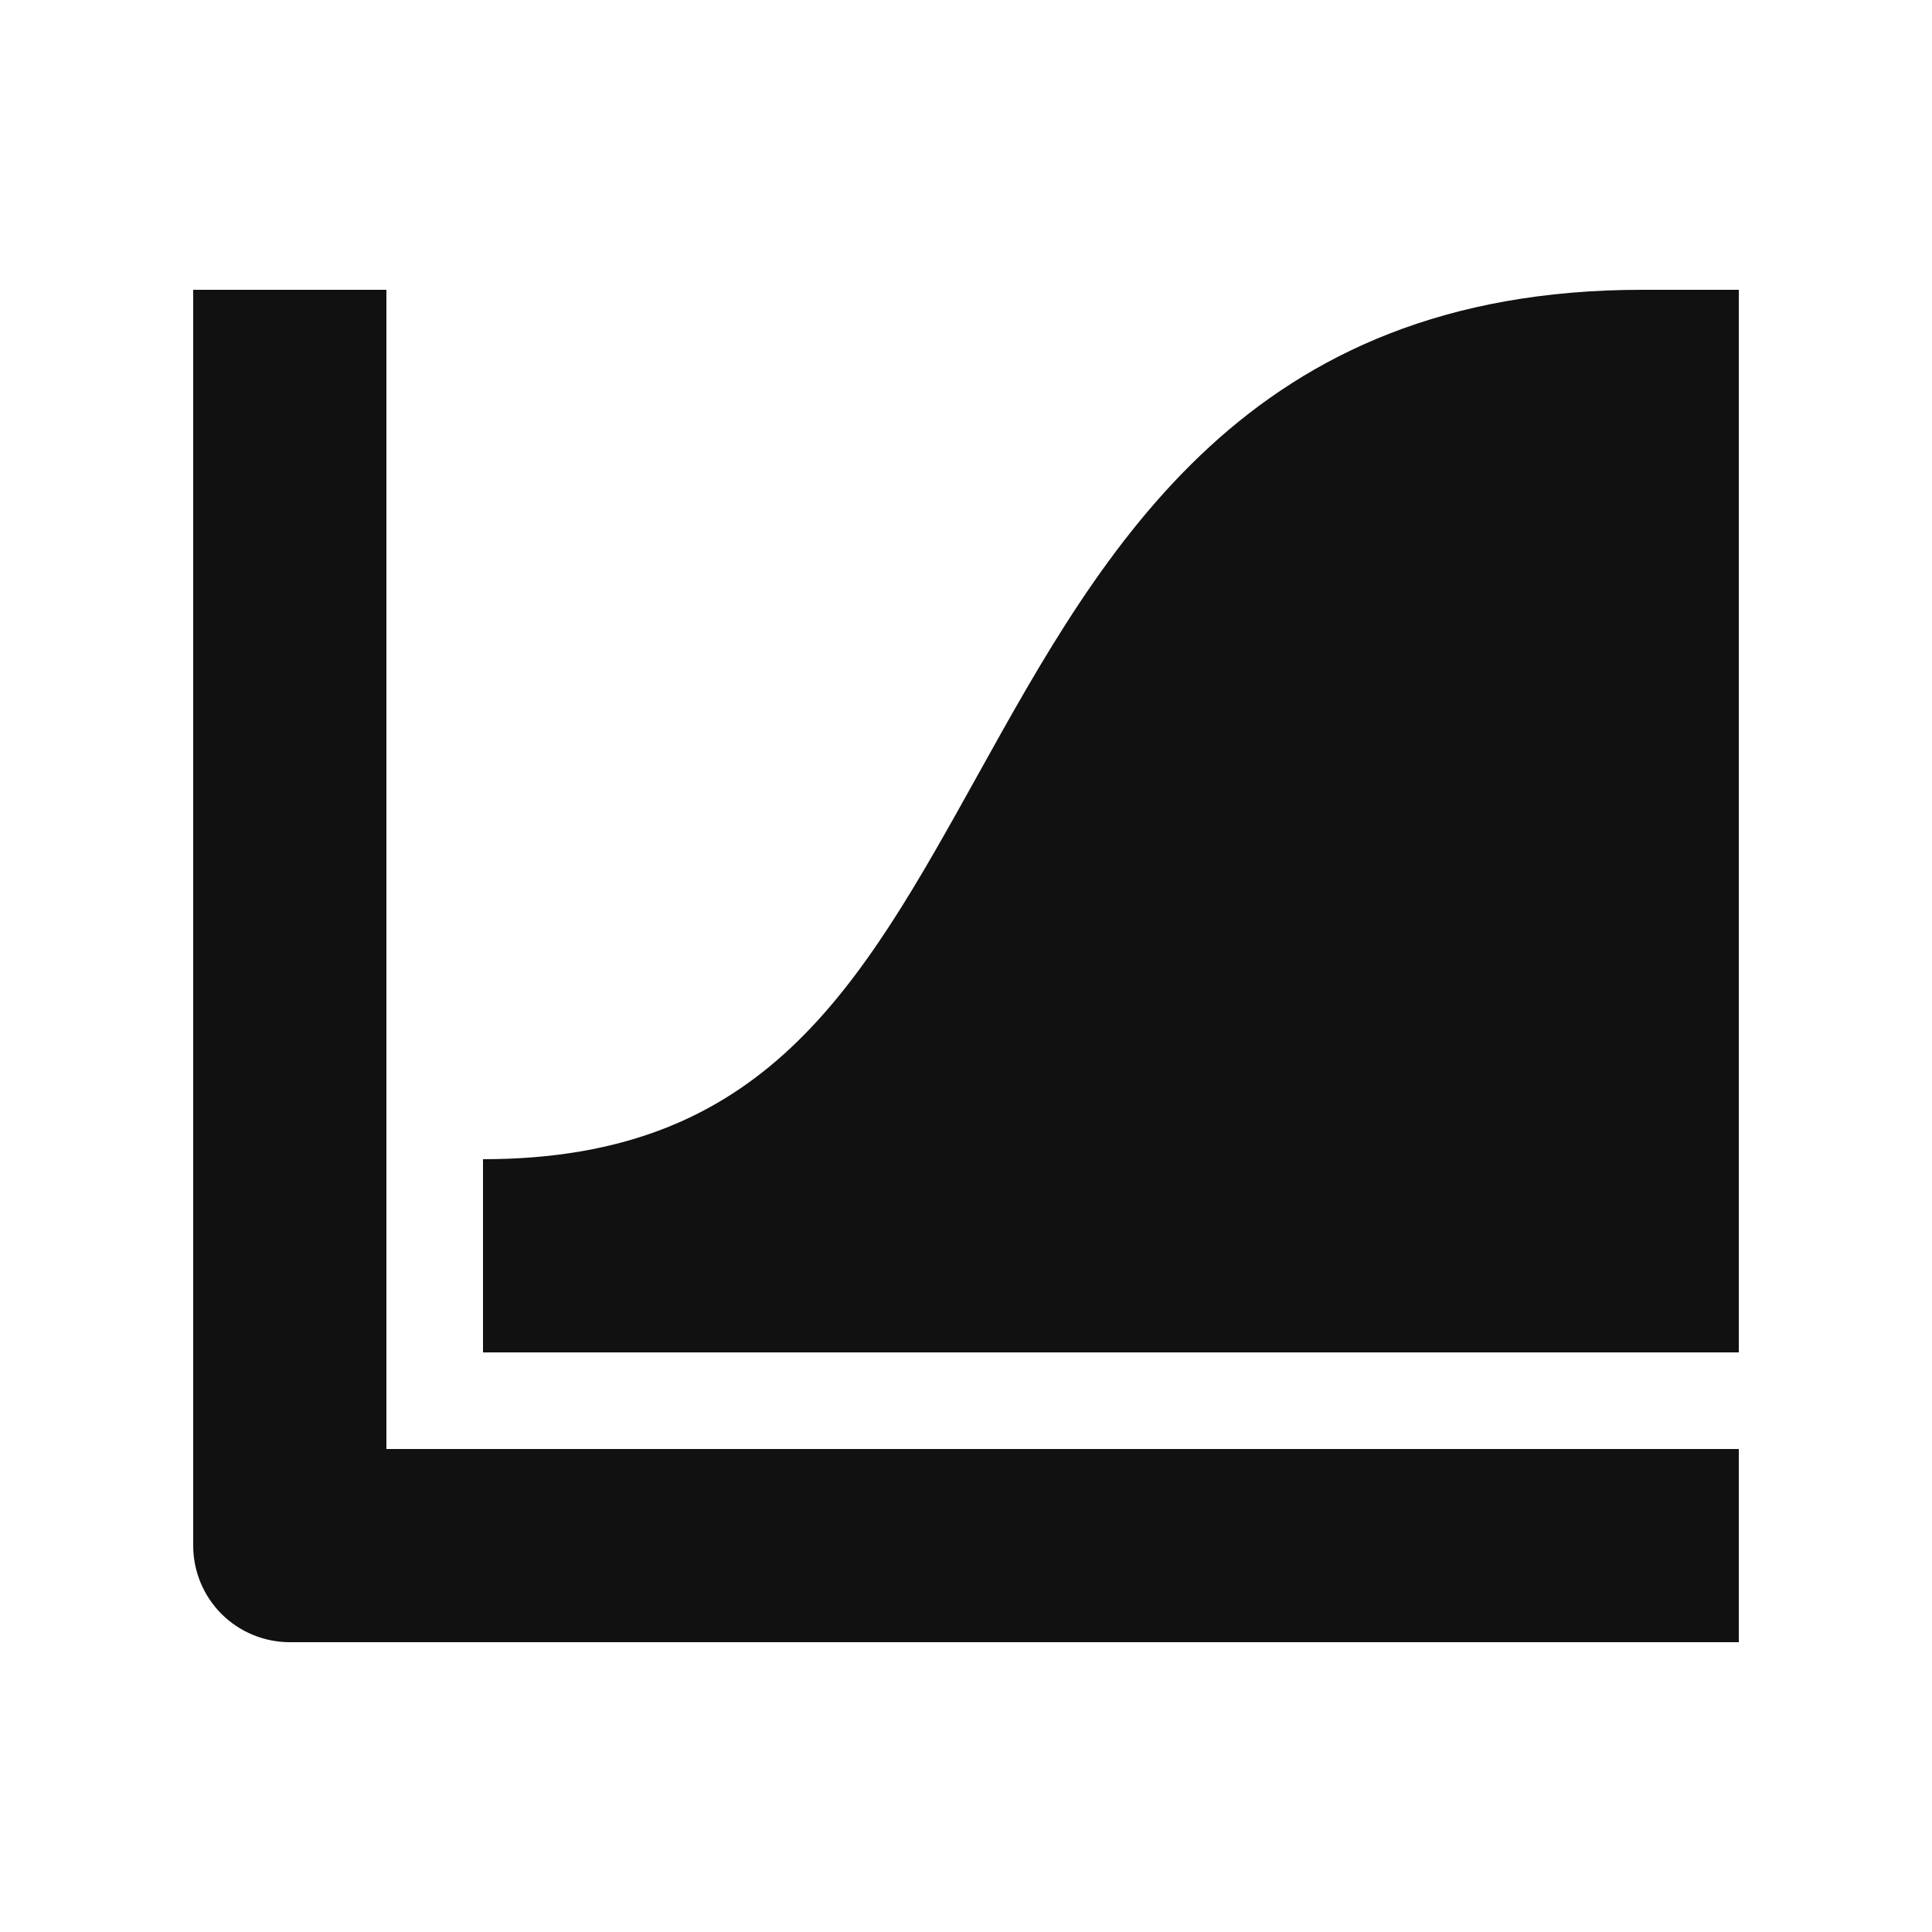
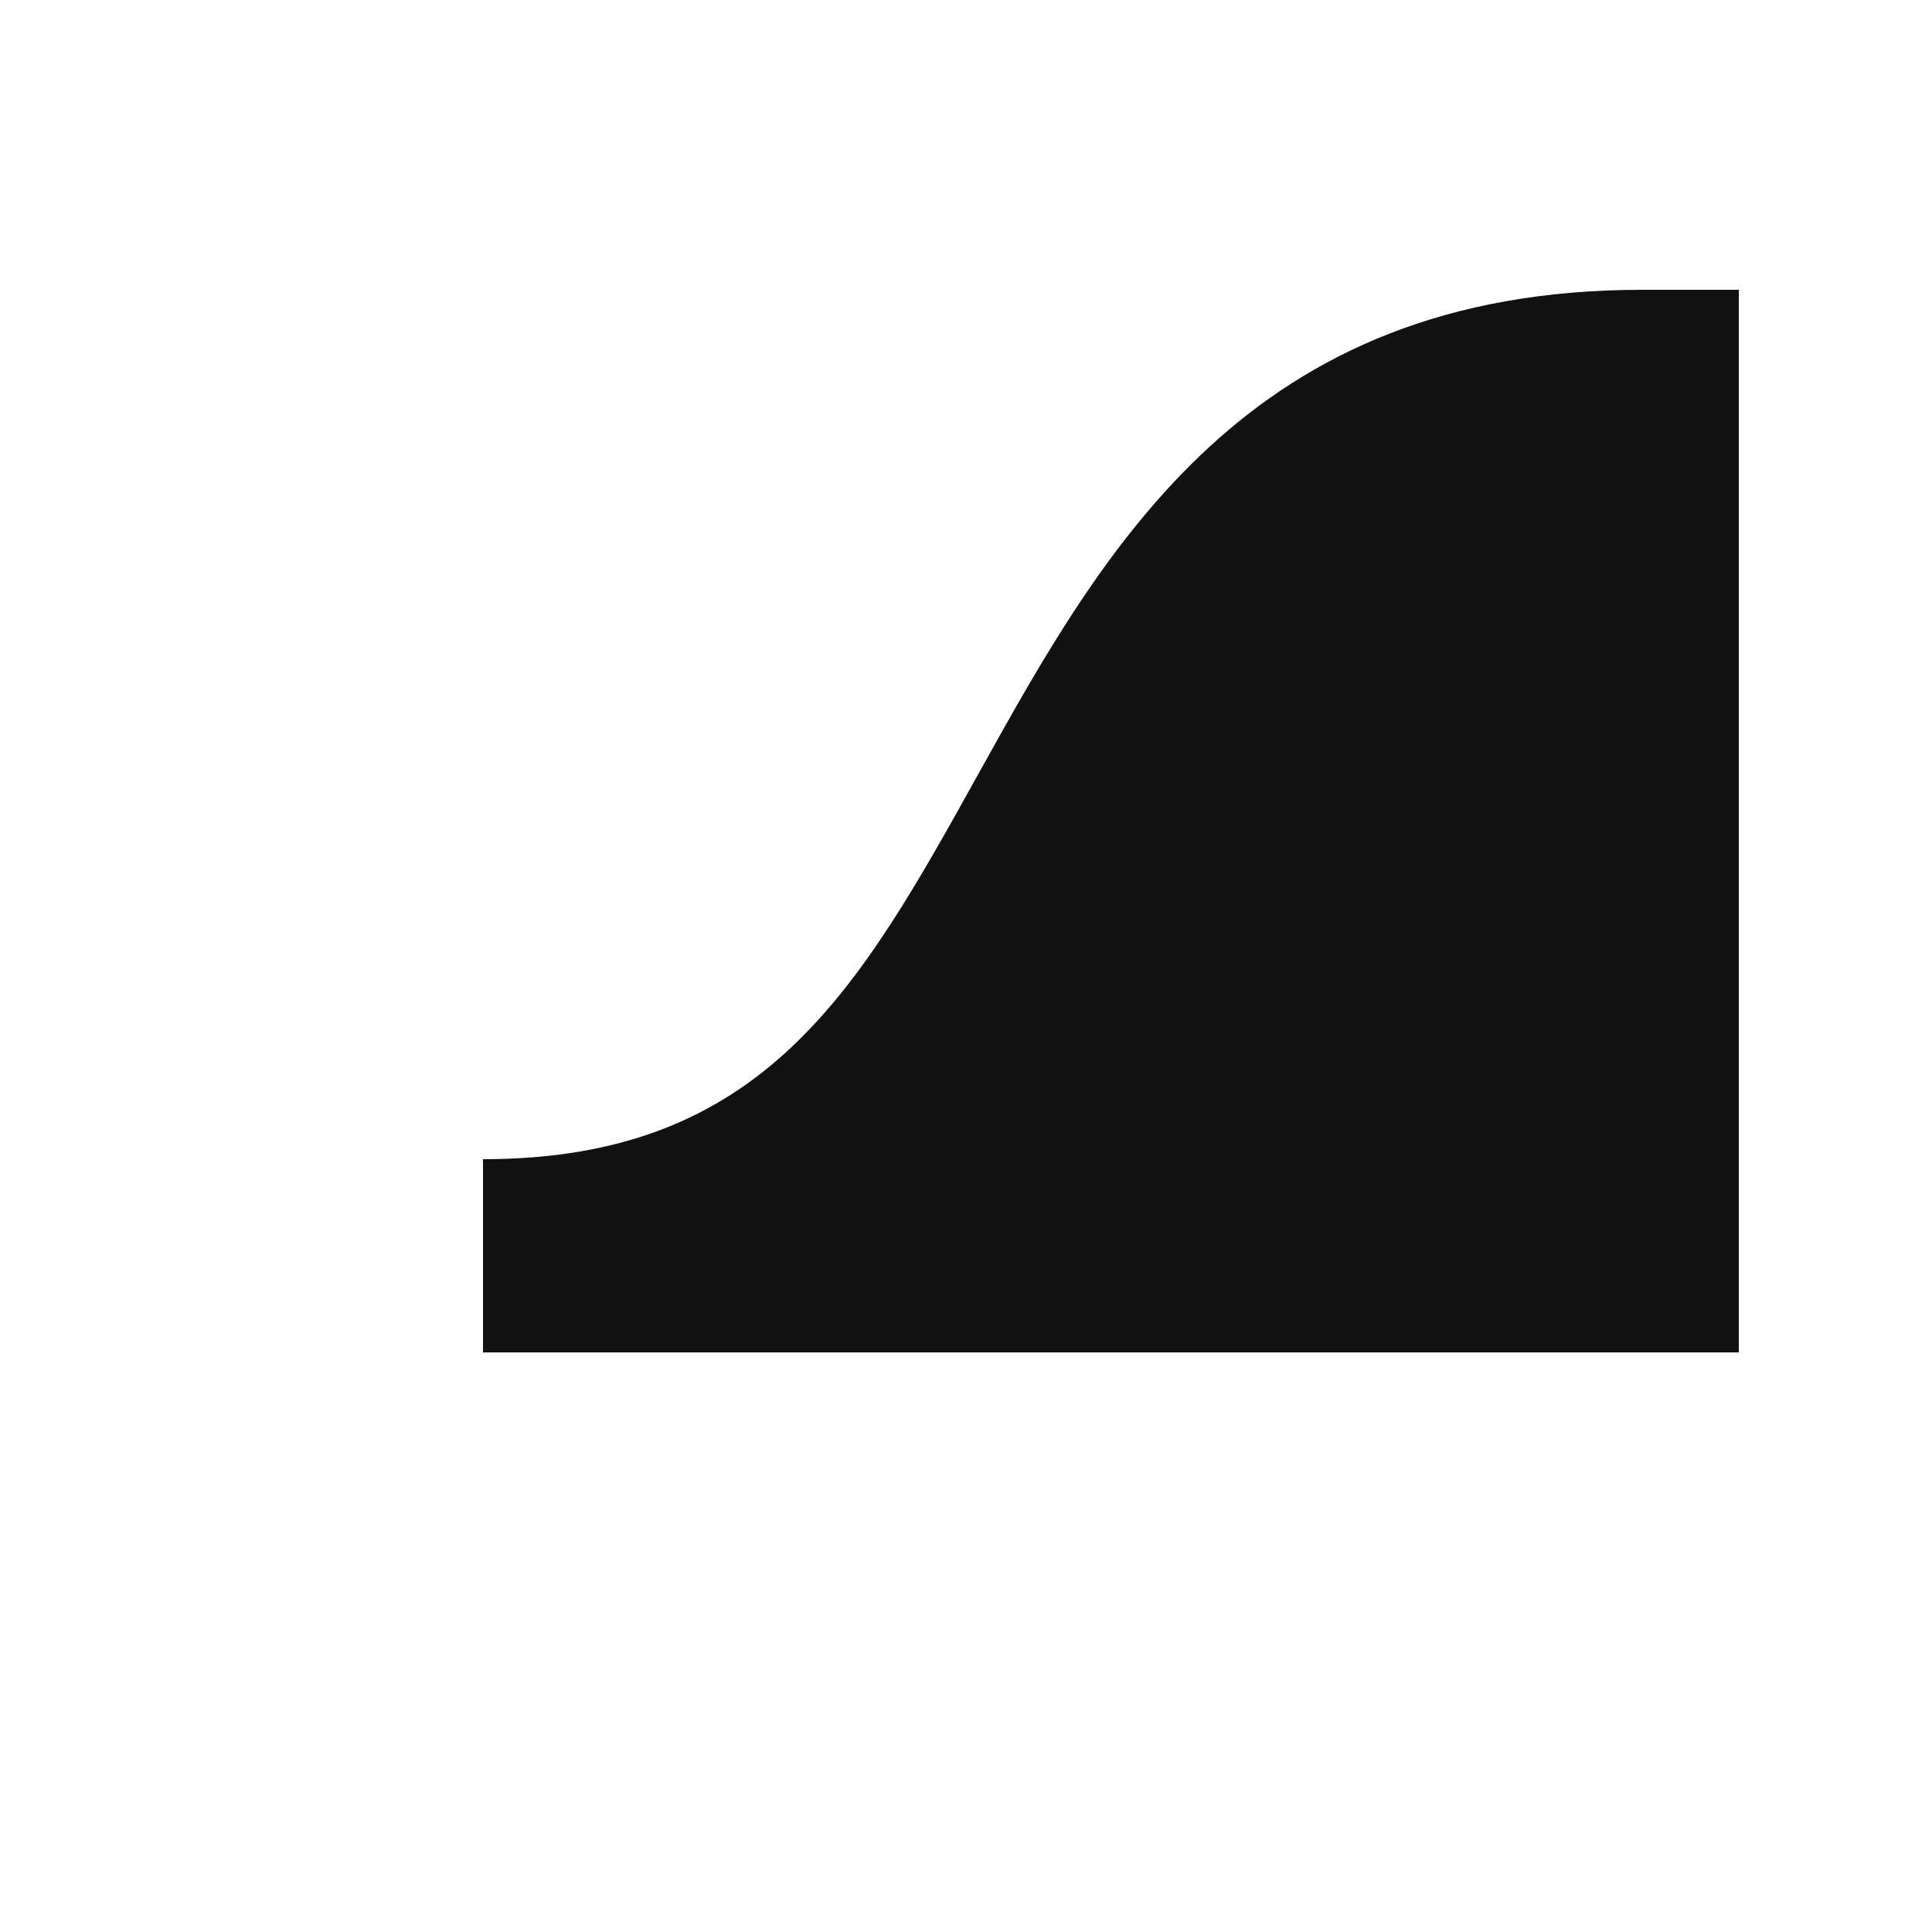
<svg xmlns="http://www.w3.org/2000/svg" width="30" height="30" viewBox="0 0 30 30" fill="none">
-   <path d="M27 25.5H4.5C4.102 25.5 3.721 25.342 3.439 25.061C3.158 24.779 3 24.398 3 24V4.5H6V22.5H27V25.5Z" fill="#111111" />
  <path d="M27 21H7.5V18C11.868 18 13.334 15.361 15.189 12.023C17.148 8.496 19.368 4.5 25.5 4.5H27V21Z" fill="#111111" />
</svg>